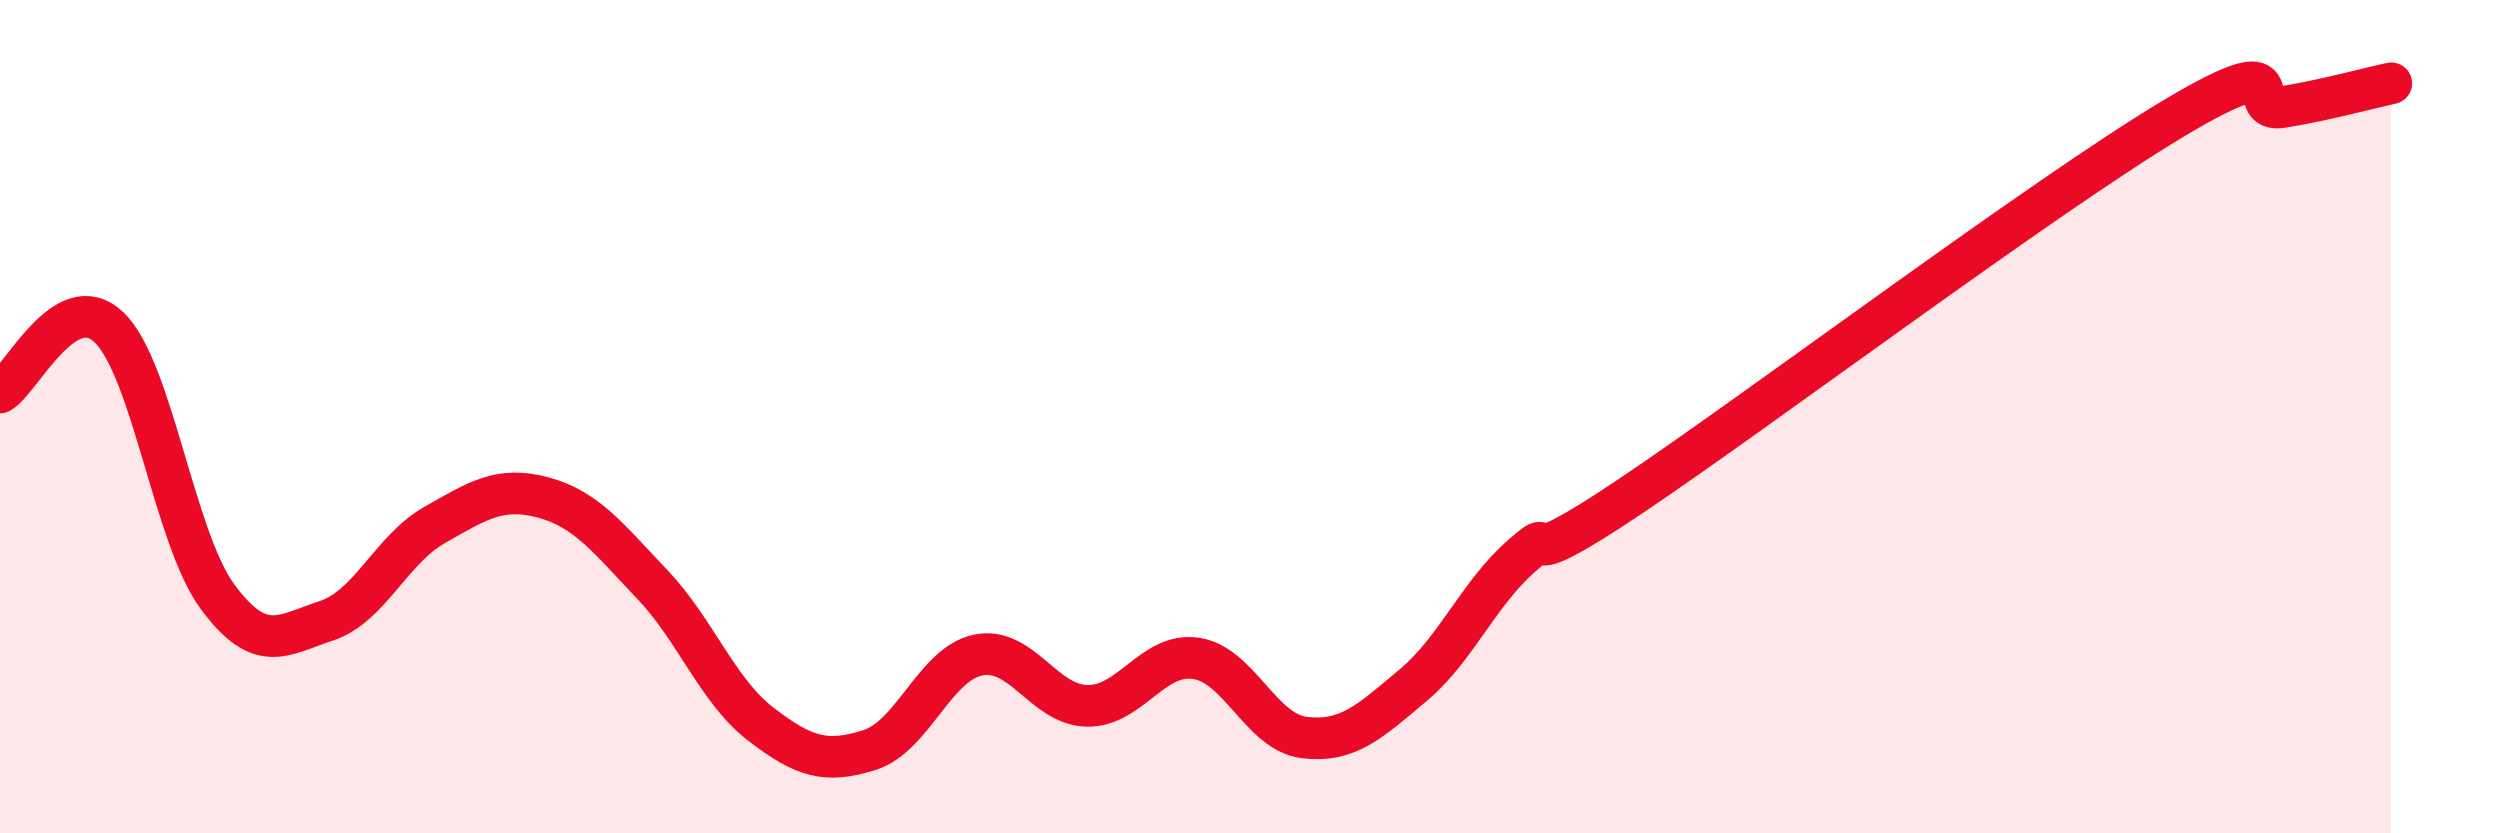
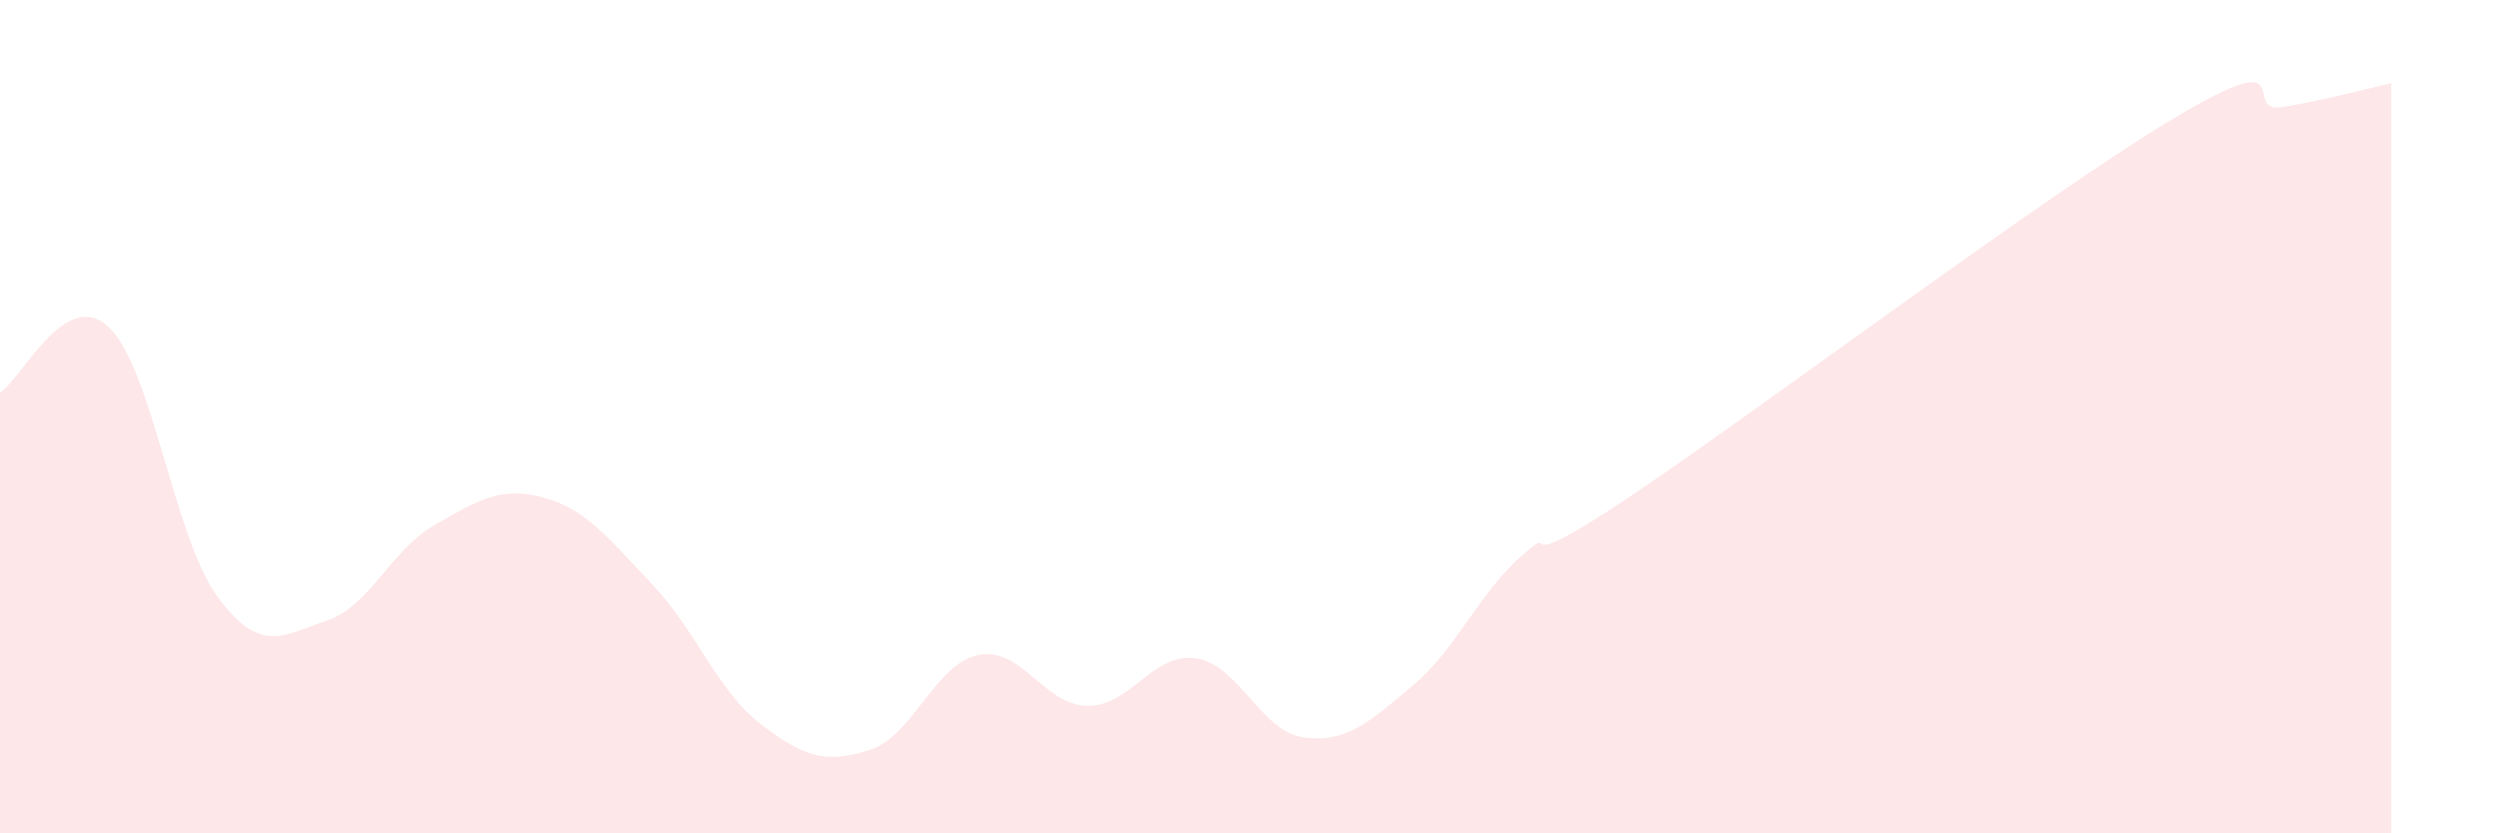
<svg xmlns="http://www.w3.org/2000/svg" width="60" height="20" viewBox="0 0 60 20">
  <path d="M 0,9.42 C 0.52,9.11 1.57,6.87 2.61,7.85 C 3.65,8.83 4.18,12.91 5.22,14.32 C 6.26,15.73 6.79,15.24 7.83,14.9 C 8.87,14.56 9.39,13.19 10.43,12.6 C 11.47,12.01 12,11.66 13.04,11.94 C 14.08,12.22 14.61,12.93 15.65,14.02 C 16.69,15.11 17.22,16.58 18.26,17.38 C 19.3,18.18 19.83,18.33 20.87,18 C 21.91,17.67 22.44,15.93 23.48,15.72 C 24.52,15.51 25.05,16.92 26.09,16.94 C 27.13,16.96 27.66,15.65 28.7,15.8 C 29.74,15.95 30.26,17.57 31.3,17.7 C 32.34,17.83 32.87,17.32 33.91,16.45 C 34.95,15.58 35.48,14.25 36.52,13.34 C 37.56,12.43 36,14.01 39.13,11.91 C 42.26,9.81 49.04,4.71 52.17,2.84 C 55.3,0.97 53.74,2.74 54.78,2.57 C 55.82,2.4 56.87,2.11 57.39,2L57.39 20L0 20Z" fill="#EB0A25" opacity="0.1" stroke-linecap="round" stroke-linejoin="round" />
-   <path d="M 0,9.42 C 0.52,9.11 1.57,6.87 2.61,7.85 C 3.65,8.83 4.18,12.91 5.22,14.32 C 6.26,15.73 6.79,15.24 7.83,14.9 C 8.87,14.56 9.39,13.19 10.43,12.6 C 11.47,12.01 12,11.66 13.04,11.94 C 14.08,12.22 14.61,12.93 15.65,14.02 C 16.69,15.11 17.22,16.58 18.26,17.38 C 19.3,18.18 19.83,18.33 20.87,18 C 21.91,17.67 22.44,15.93 23.48,15.72 C 24.52,15.51 25.05,16.92 26.09,16.94 C 27.13,16.96 27.66,15.65 28.7,15.8 C 29.74,15.95 30.26,17.57 31.3,17.7 C 32.34,17.83 32.87,17.32 33.91,16.45 C 34.95,15.58 35.48,14.25 36.52,13.34 C 37.56,12.43 36,14.01 39.13,11.91 C 42.26,9.81 49.04,4.71 52.17,2.84 C 55.3,0.97 53.74,2.74 54.78,2.57 C 55.82,2.4 56.87,2.11 57.39,2" stroke="#EB0A25" stroke-width="1" fill="none" stroke-linecap="round" stroke-linejoin="round" />
</svg>